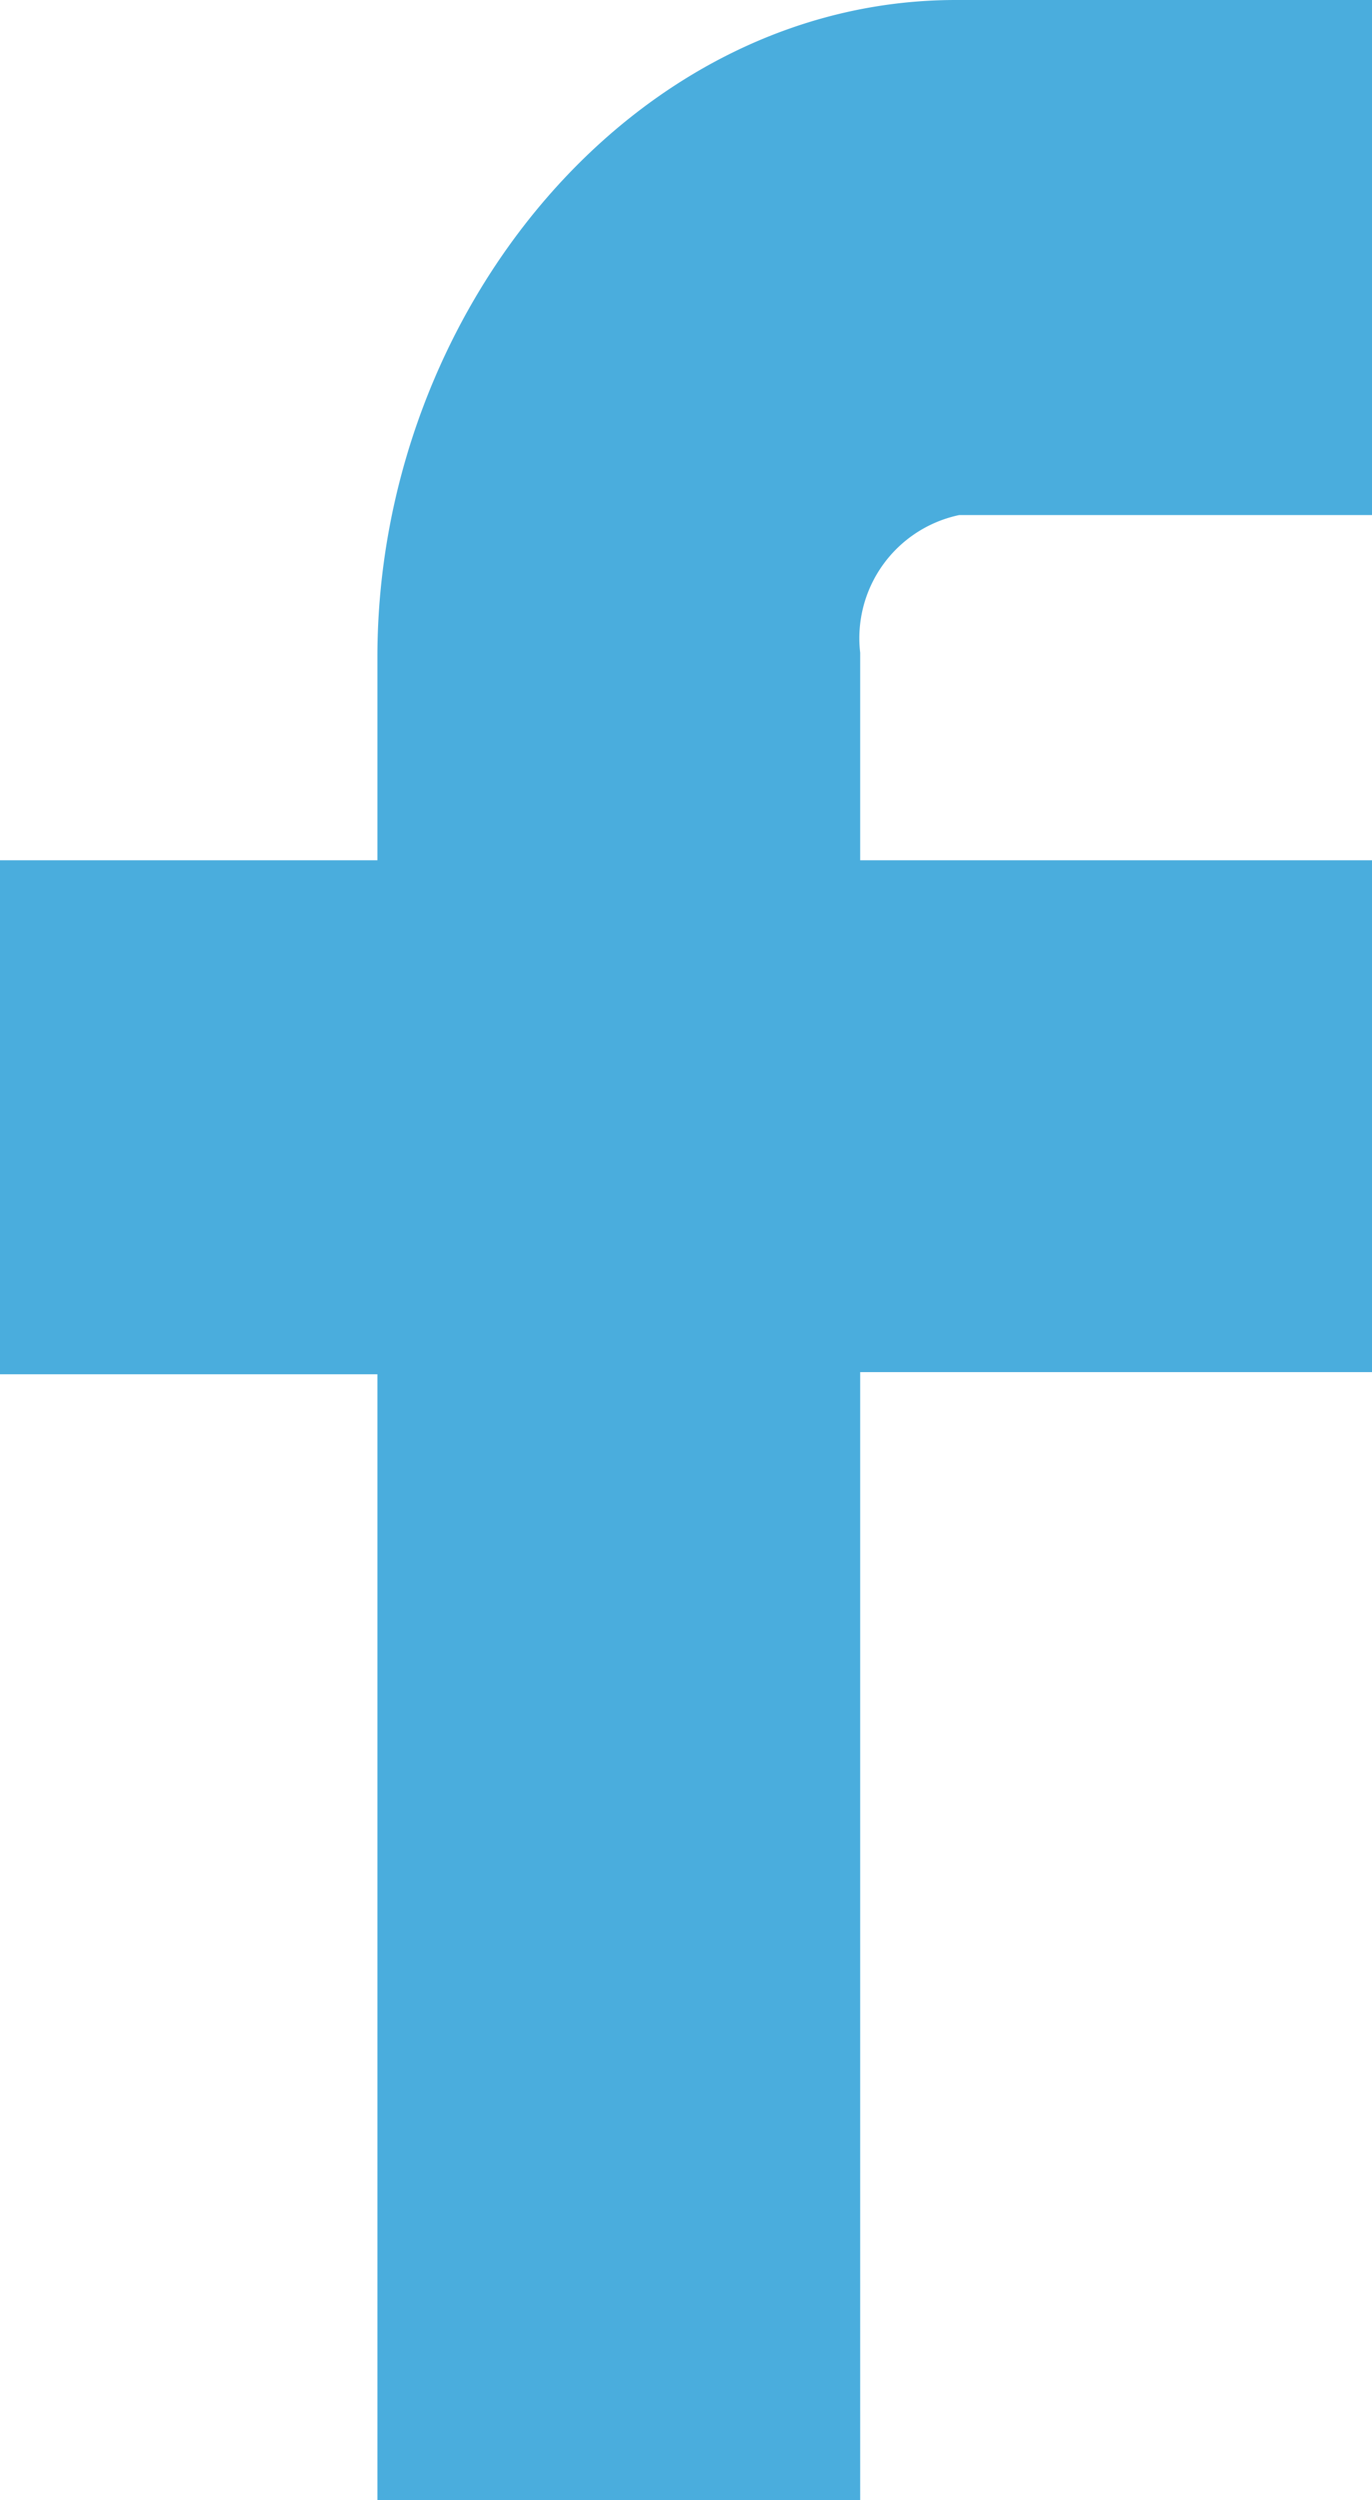
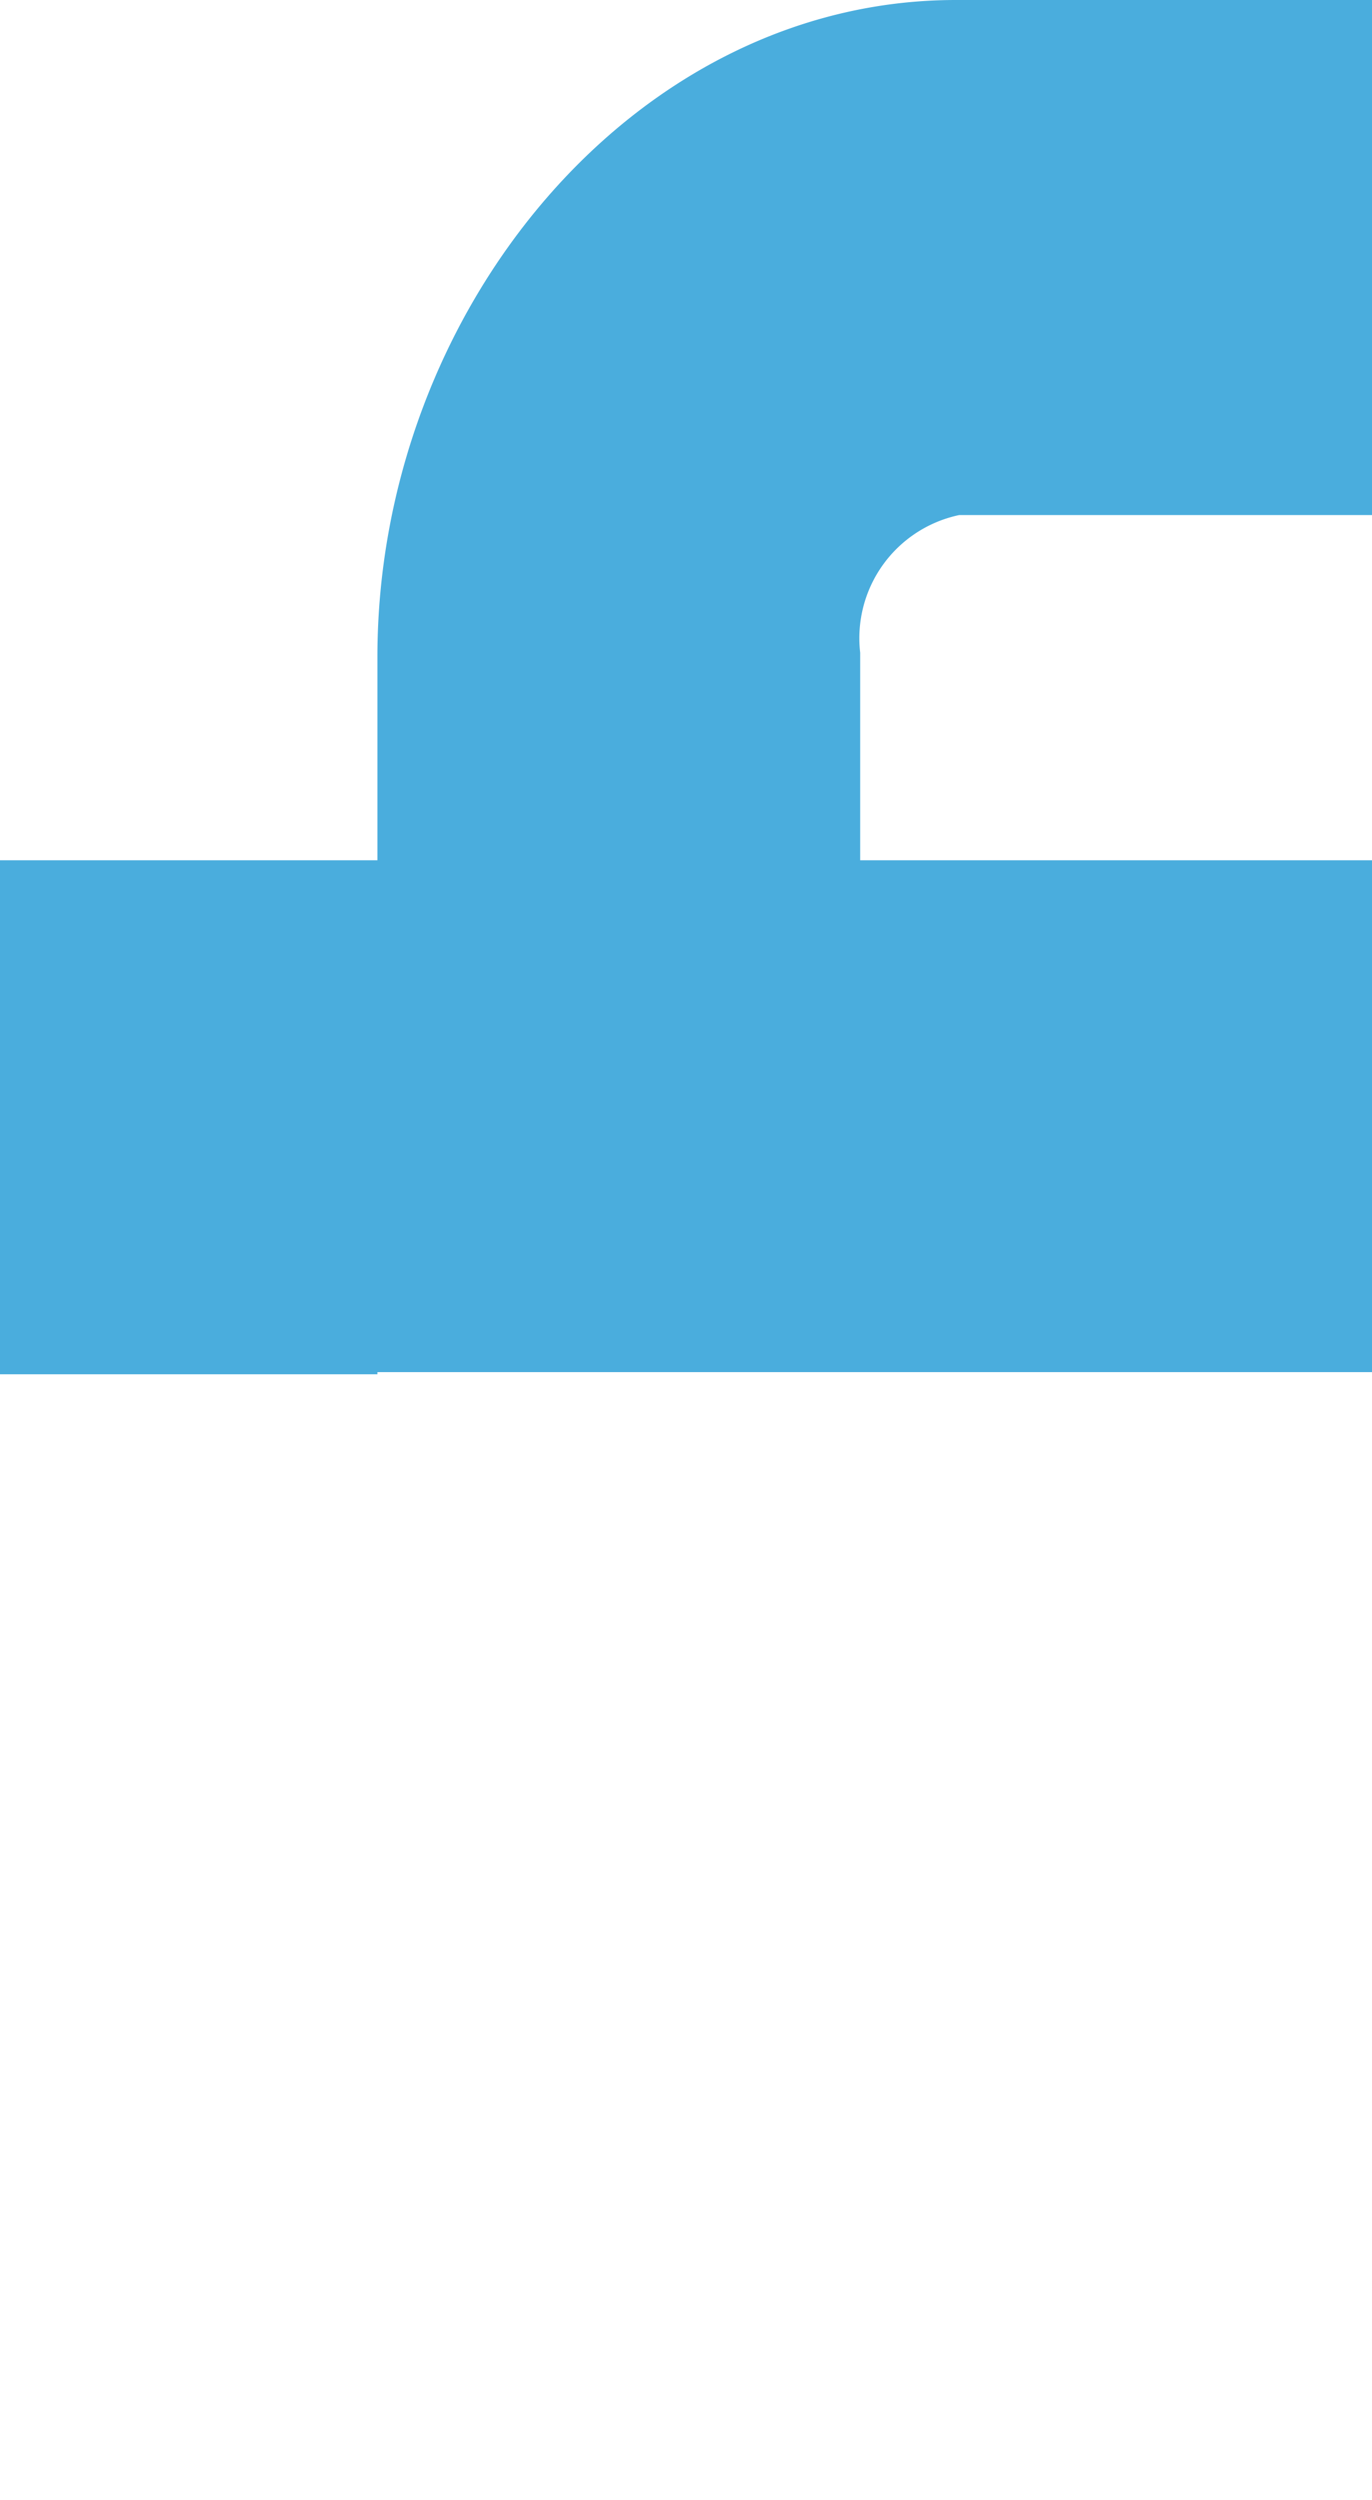
<svg xmlns="http://www.w3.org/2000/svg" viewBox="0 0 12.76 23.25">
  <defs>
    <style>.cls-1{fill:#4aaddd;}</style>
  </defs>
  <g id="Capa_2" data-name="Capa 2">
    <g id="Capa_1-2" data-name="Capa 1">
-       <path class="cls-1" d="M12.76,12.76V8H8V6.07a1.17,1.17,0,0,1,.92-1.28h3.87V0H8.89c-3,0-5.38,2.9-5.38,6.11V8H0v4.78H3.51V23.25H8V12.76Z" />
+       <path class="cls-1" d="M12.76,12.76V8H8V6.07a1.17,1.17,0,0,1,.92-1.28h3.87V0H8.89c-3,0-5.38,2.9-5.38,6.11V8H0v4.78H3.51V23.25V12.76Z" />
    </g>
  </g>
</svg>